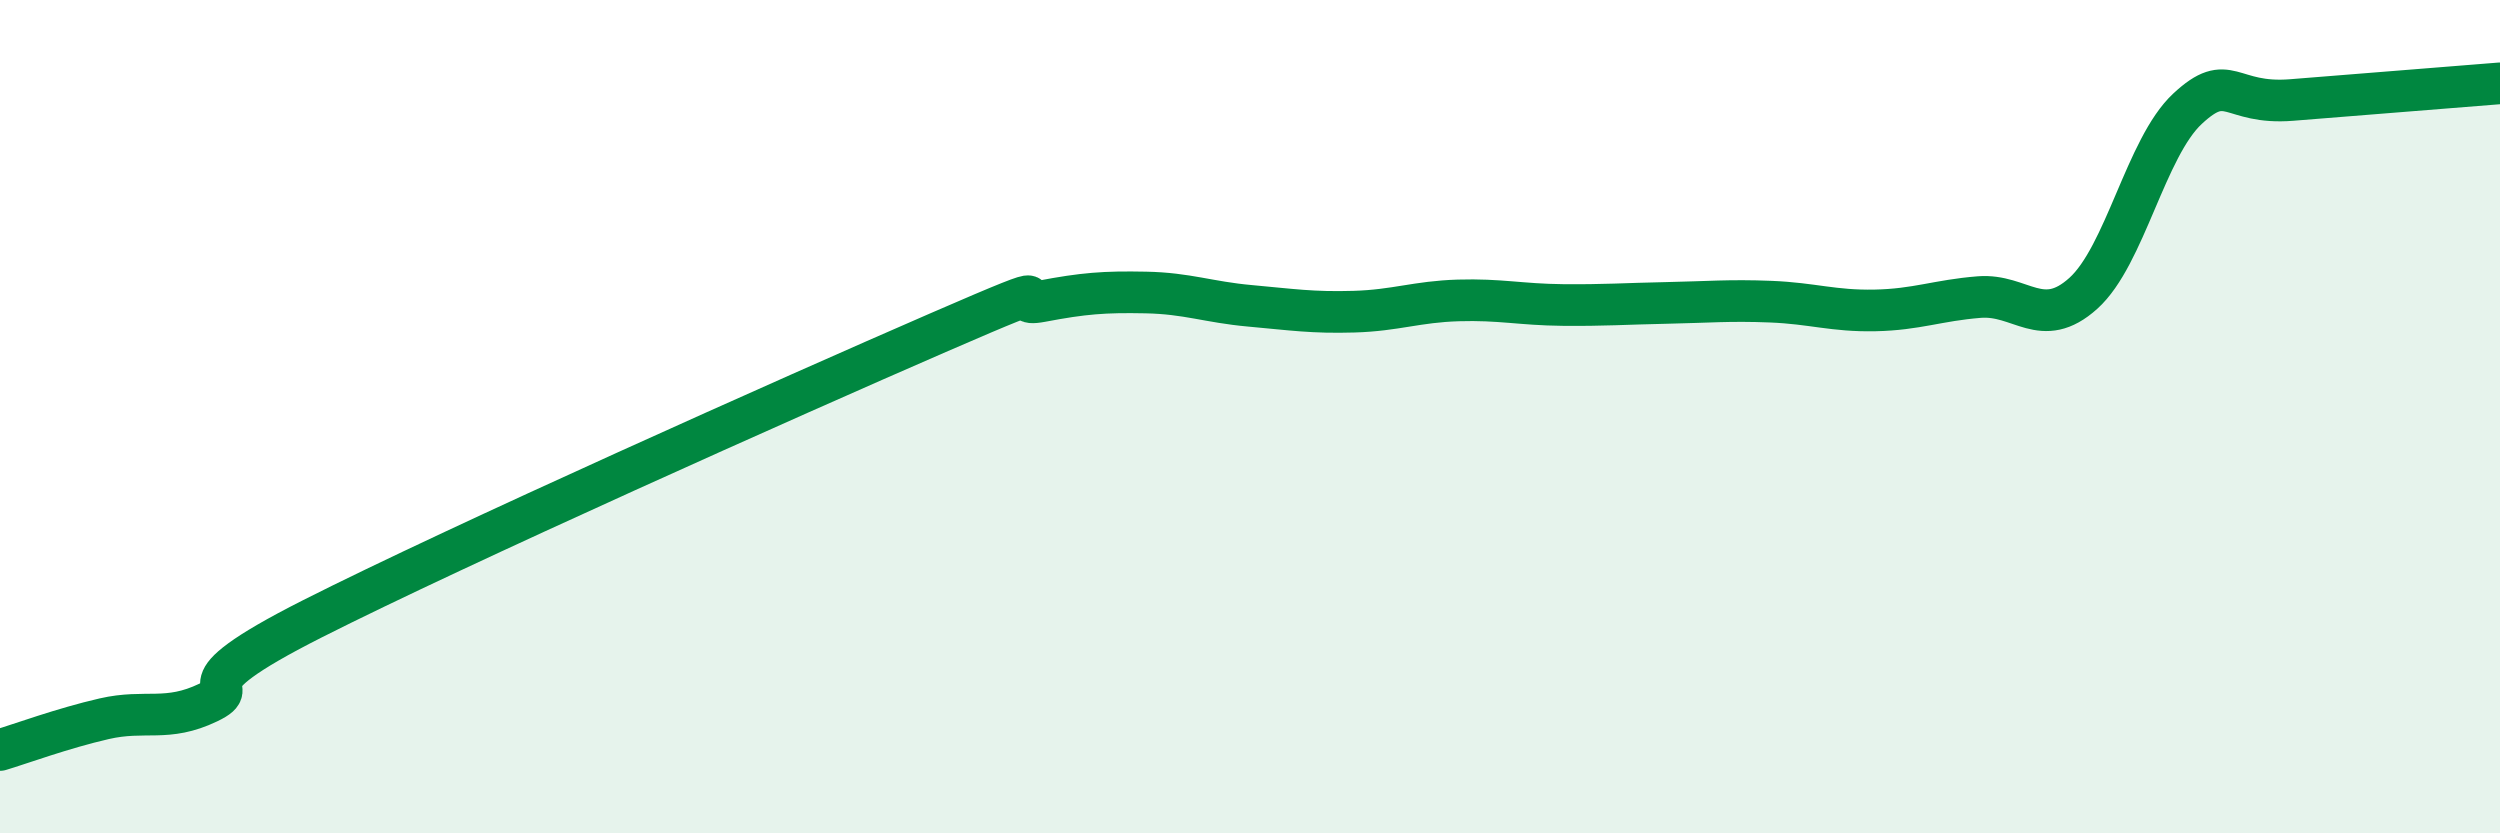
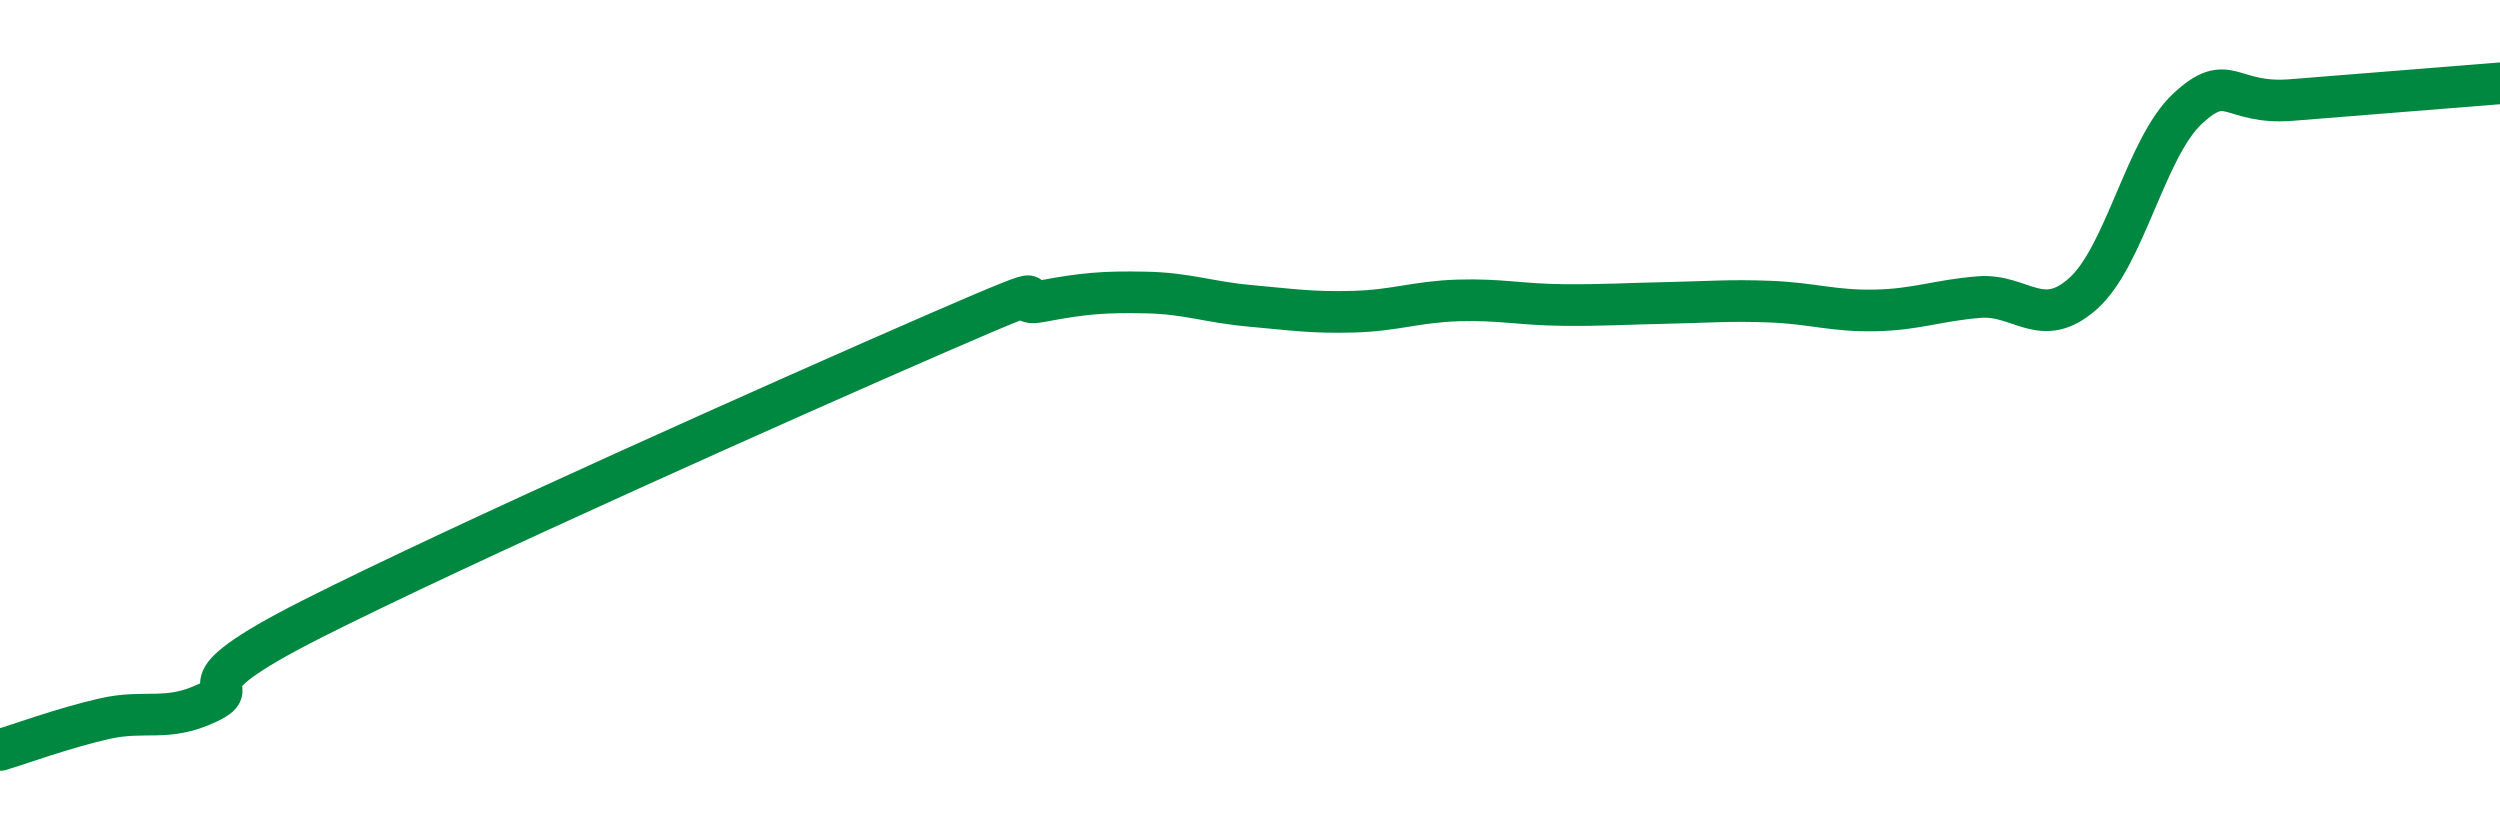
<svg xmlns="http://www.w3.org/2000/svg" width="60" height="20" viewBox="0 0 60 20">
-   <path d="M 0,18 C 0.5,17.85 1.5,17.48 2.5,17.25 C 3.5,17.02 4,17.34 5,16.86 C 6,16.38 4,16.62 7.5,14.85 C 11,13.08 19,9.51 22.5,7.99 C 26,6.47 24,7.42 25,7.23 C 26,7.04 26.5,7 27.5,7.02 C 28.5,7.04 29,7.25 30,7.34 C 31,7.43 31.5,7.51 32.5,7.48 C 33.5,7.45 34,7.24 35,7.21 C 36,7.18 36.5,7.31 37.5,7.32 C 38.5,7.33 39,7.29 40,7.27 C 41,7.25 41.5,7.2 42.5,7.24 C 43.5,7.28 44,7.47 45,7.45 C 46,7.43 46.5,7.21 47.5,7.13 C 48.5,7.05 49,7.94 50,7.04 C 51,6.14 51.5,3.54 52.5,2.61 C 53.5,1.68 53.5,2.52 55,2.4 C 56.5,2.28 59,2.08 60,2L60 20L0 20Z" fill="#008740" opacity="0.1" stroke-linecap="round" stroke-linejoin="round" />
  <path d="M 0,18 C 0.5,17.85 1.5,17.48 2.5,17.25 C 3.5,17.02 4,17.34 5,16.86 C 6,16.38 4,16.62 7.5,14.85 C 11,13.08 19,9.51 22.5,7.99 C 26,6.47 24,7.42 25,7.23 C 26,7.04 26.5,7 27.5,7.02 C 28.5,7.04 29,7.25 30,7.34 C 31,7.43 31.5,7.51 32.5,7.48 C 33.5,7.45 34,7.24 35,7.21 C 36,7.18 36.5,7.31 37.5,7.32 C 38.5,7.33 39,7.29 40,7.27 C 41,7.25 41.5,7.2 42.5,7.24 C 43.5,7.28 44,7.47 45,7.45 C 46,7.43 46.5,7.21 47.5,7.13 C 48.5,7.05 49,7.94 50,7.04 C 51,6.14 51.5,3.54 52.5,2.61 C 53.5,1.68 53.5,2.52 55,2.4 C 56.5,2.28 59,2.08 60,2" stroke="#008740" stroke-width="1" fill="none" stroke-linecap="round" stroke-linejoin="round" />
</svg>